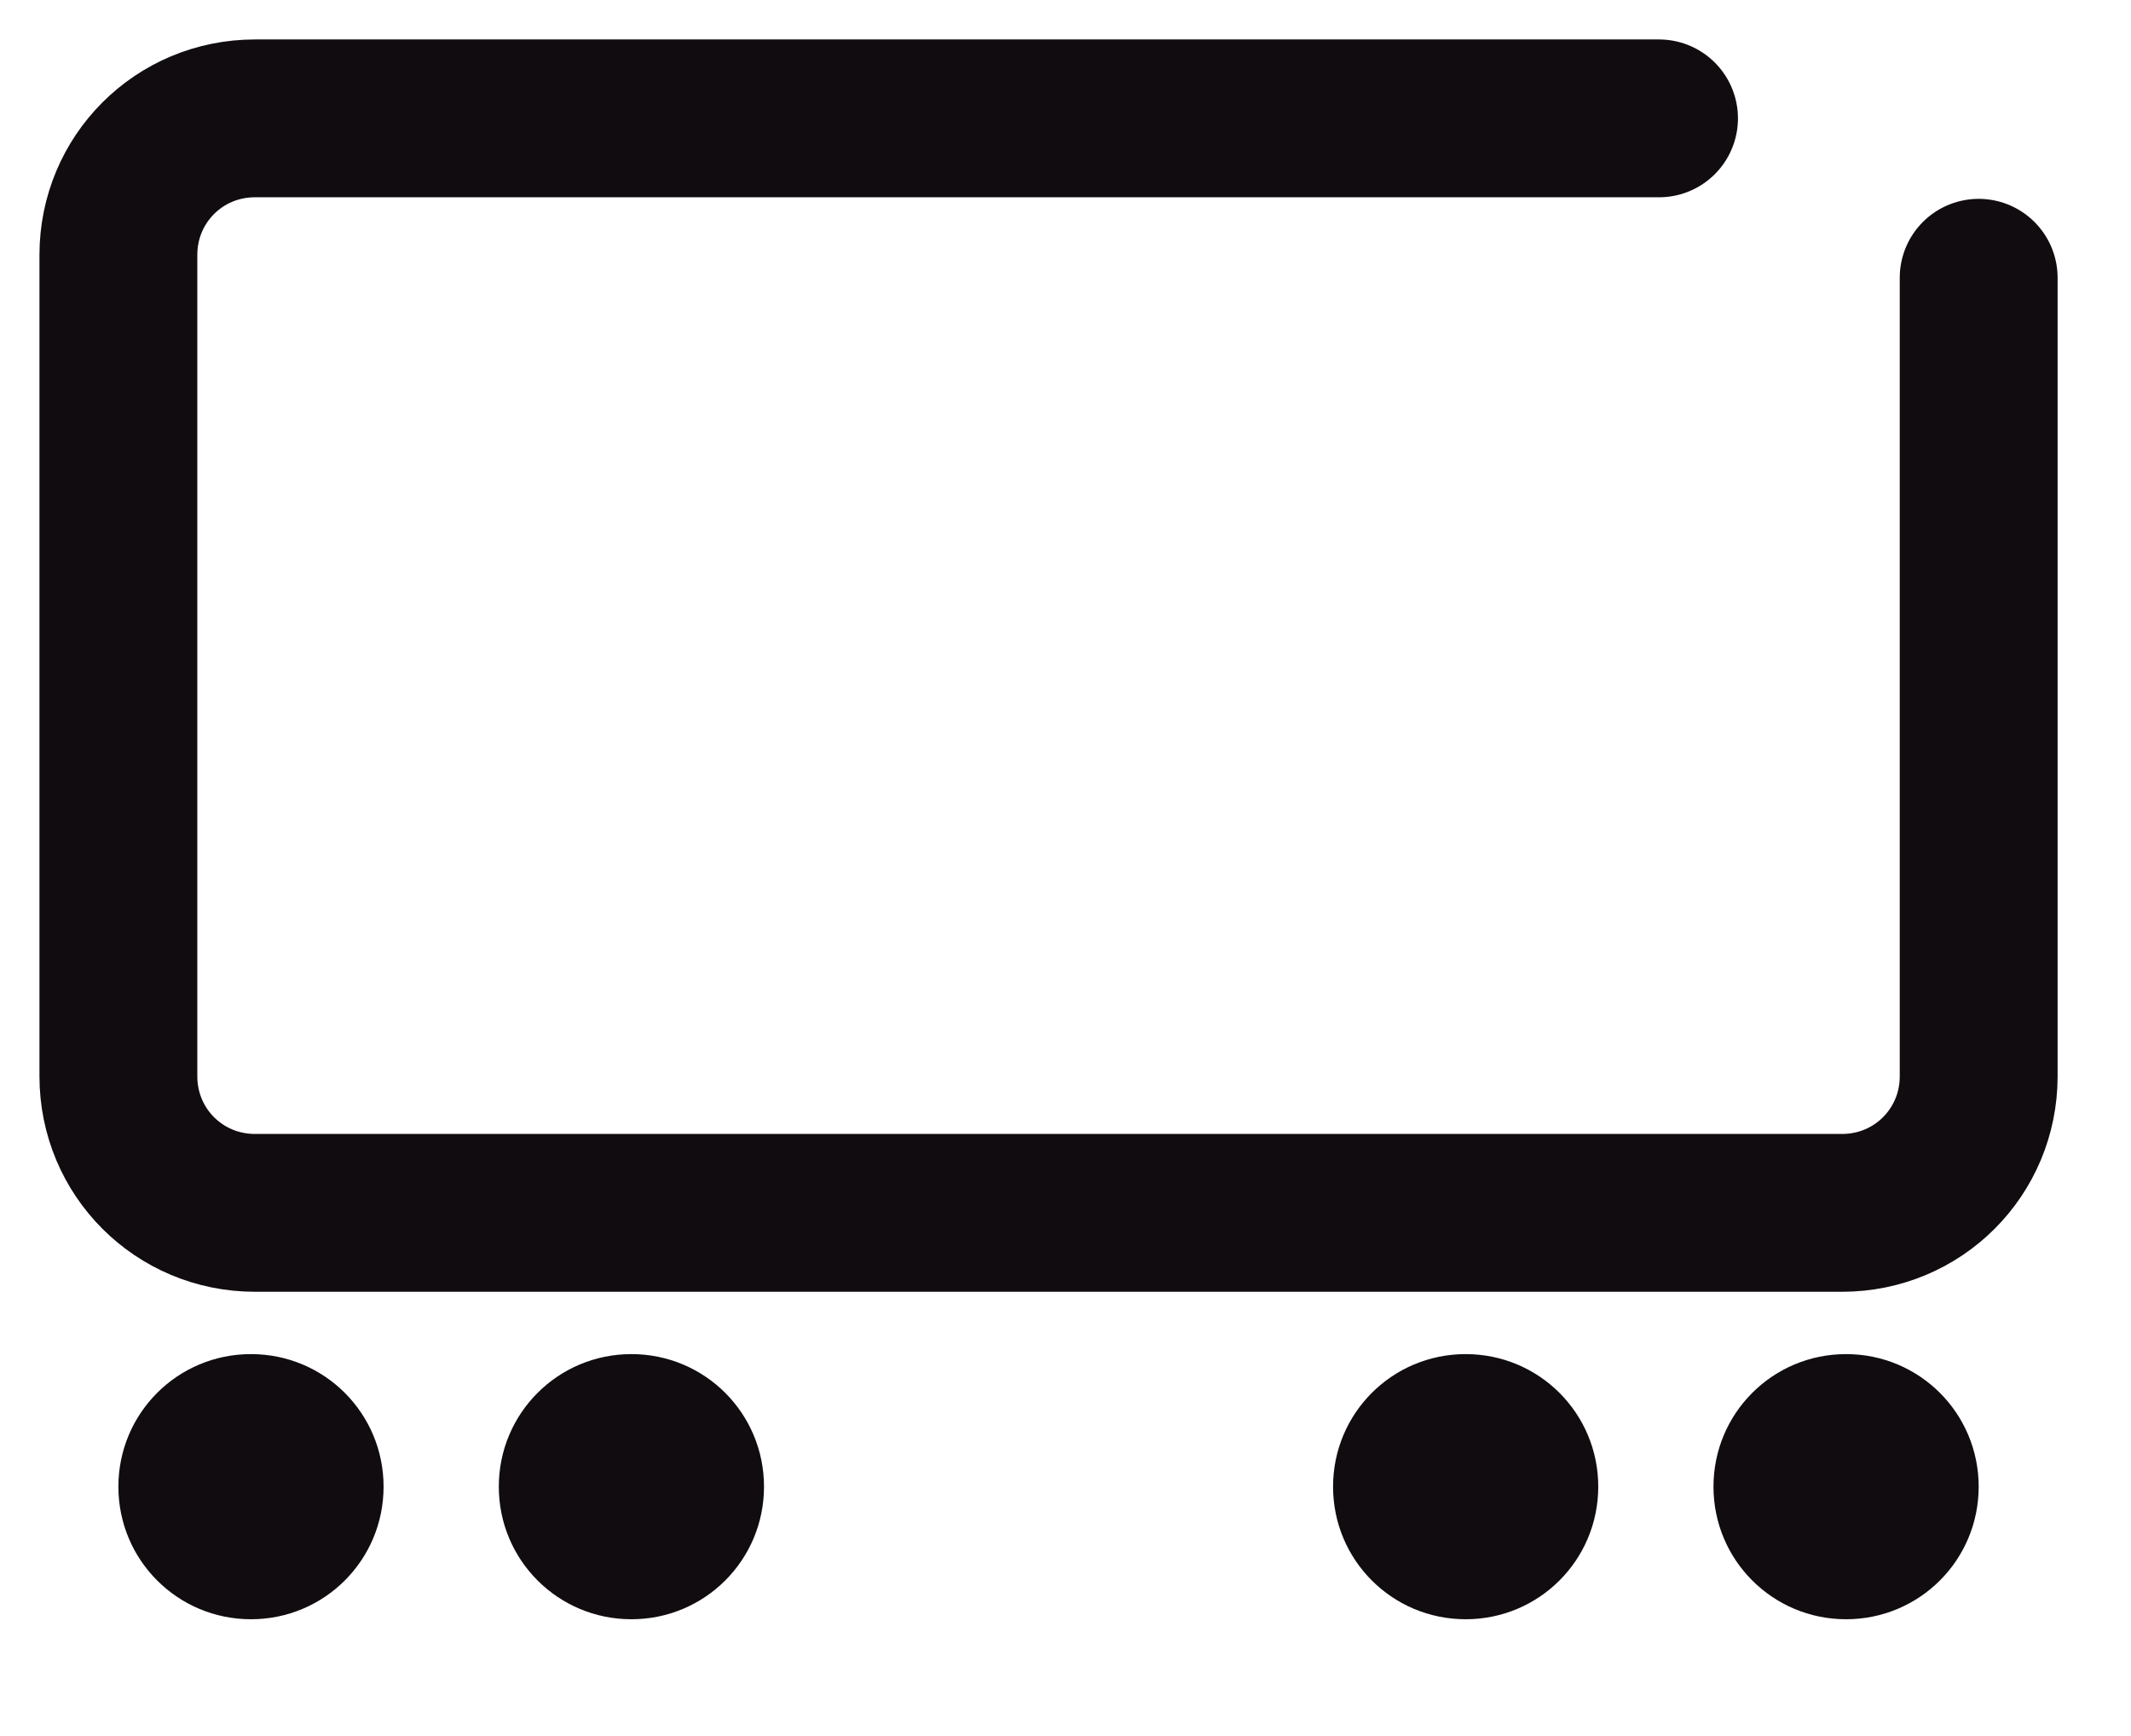
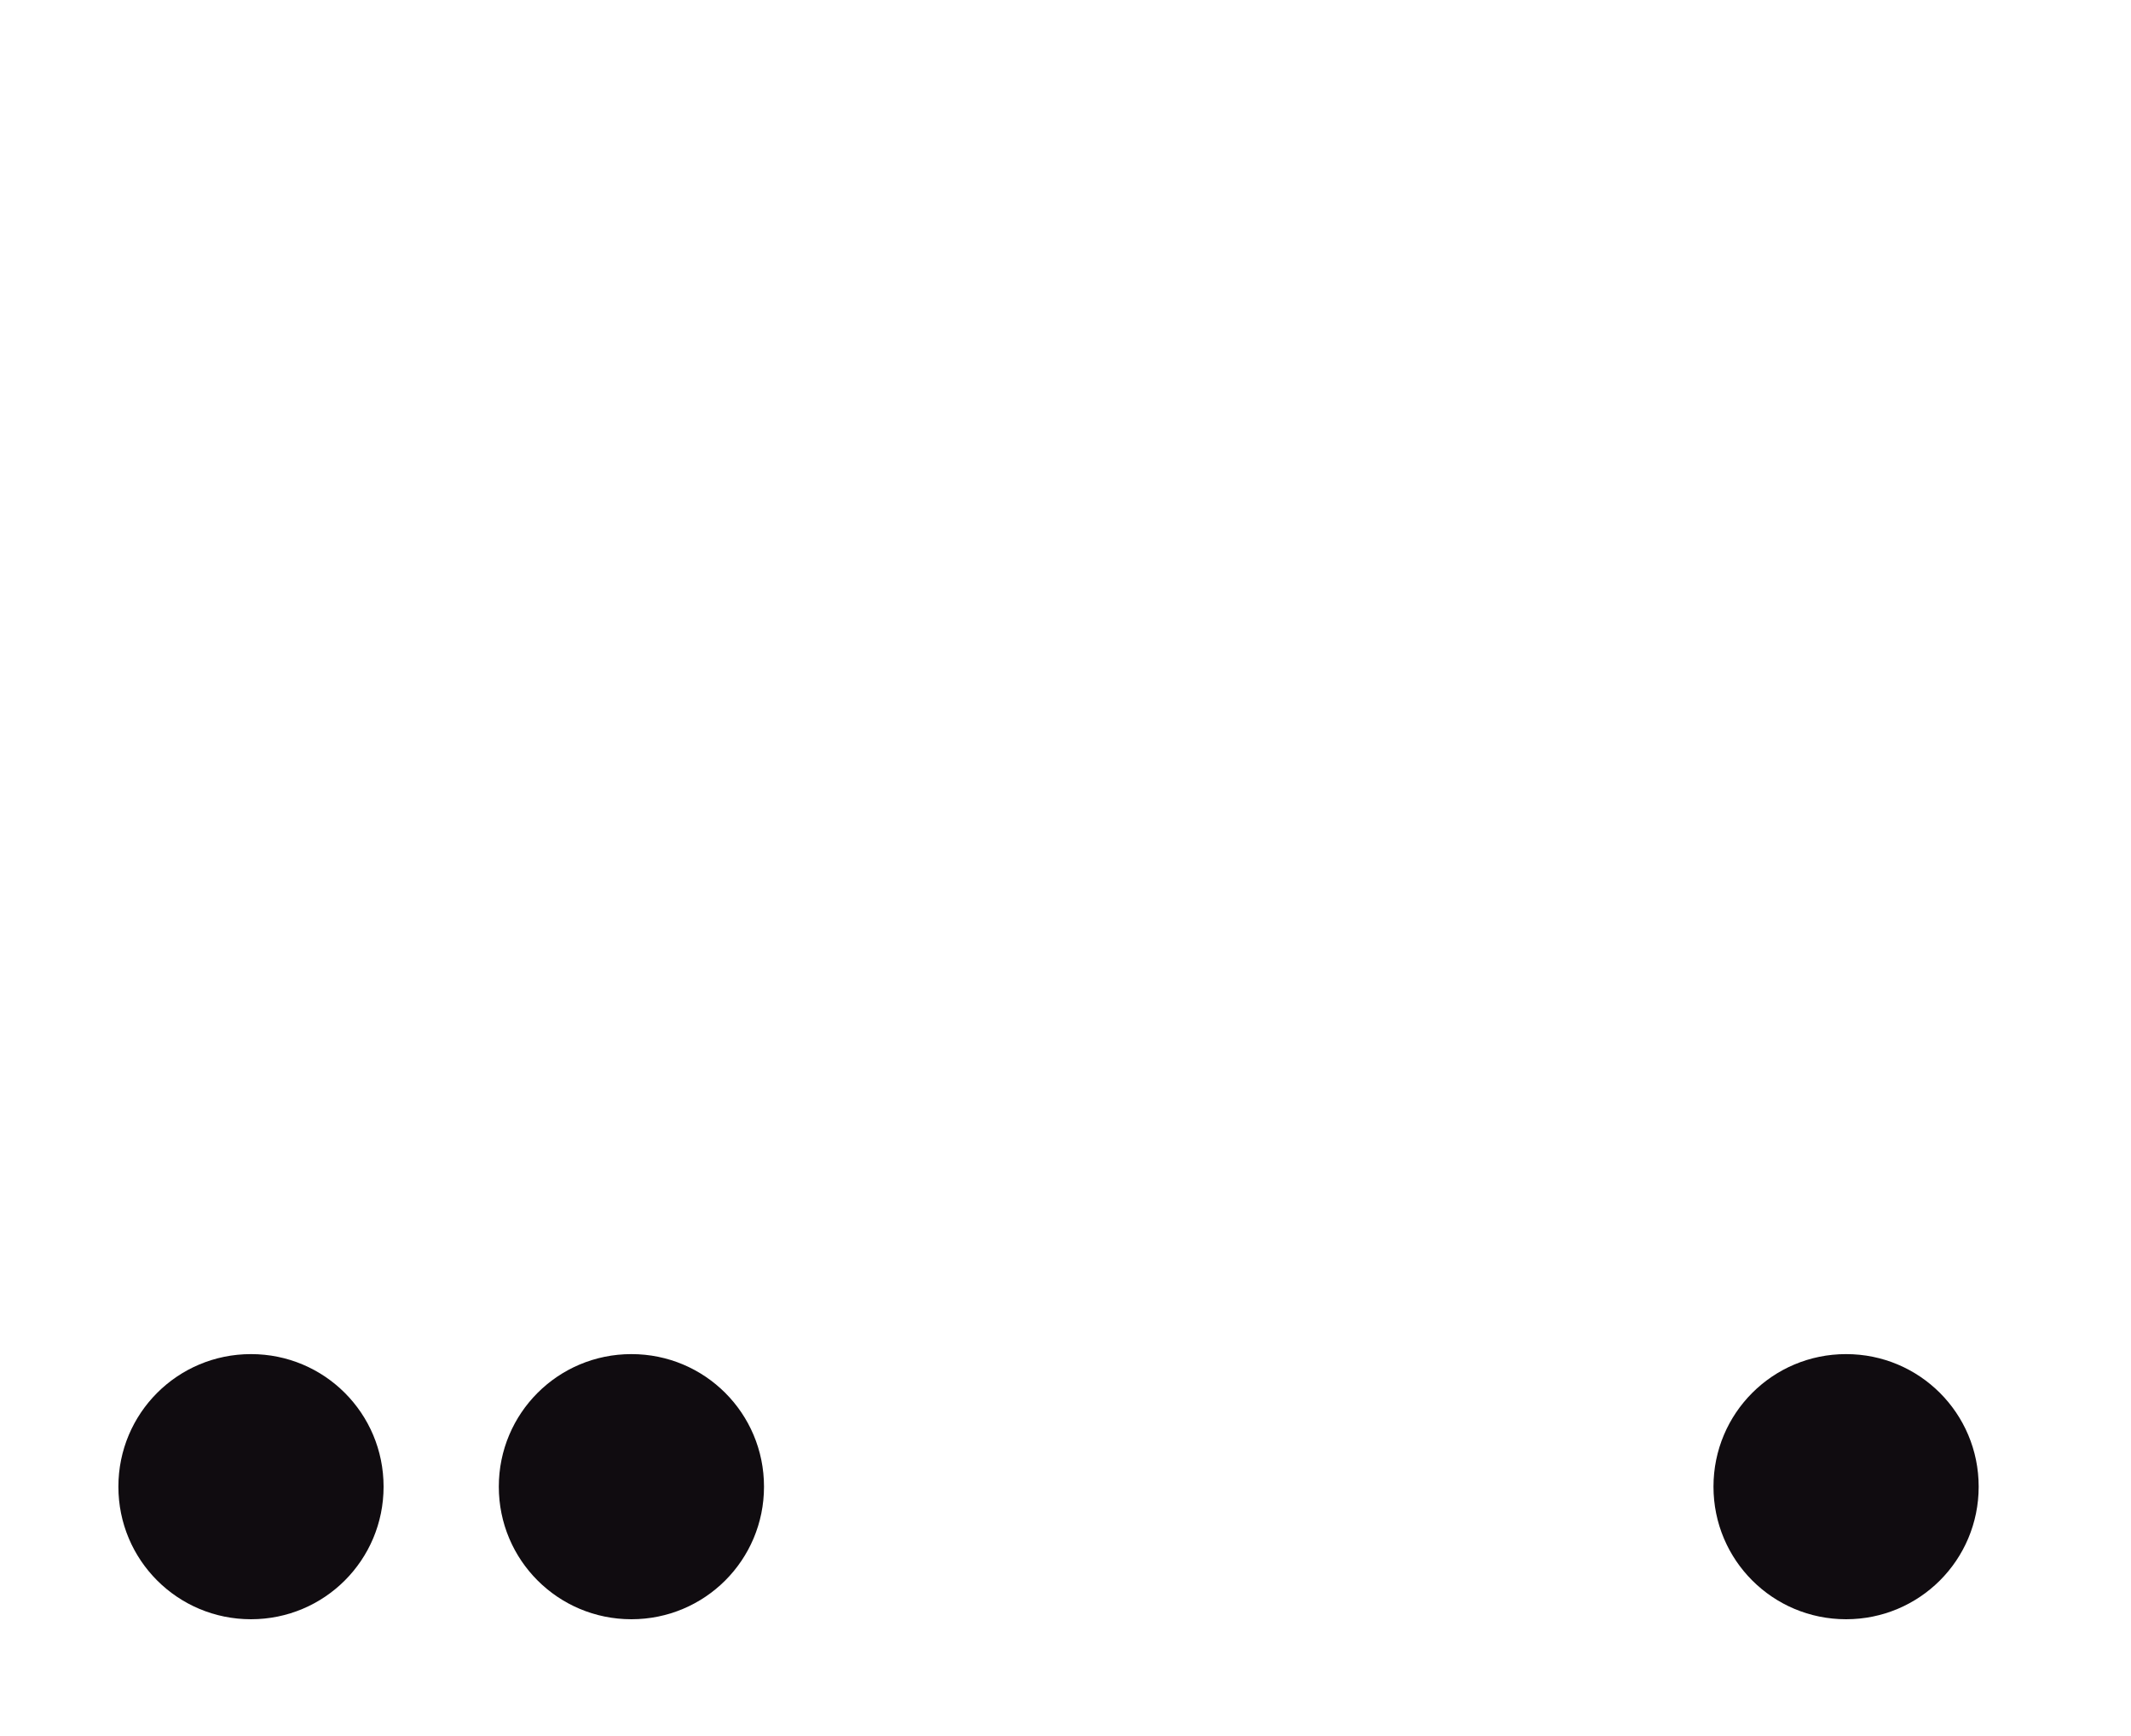
<svg xmlns="http://www.w3.org/2000/svg" width="27" height="22" viewBox="0 0 27 22" fill="none">
  <g clip-path="url(#clip0_1_180)">
-     <path d="M21.02 1.5H3.23C2.27 1.5 1.5 2.27 1.5 3.23V13.64C1.5 14.6 2.27 15.37 3.23 15.37H23.34C24.3 15.37 25.07 14.6 25.07 13.64V3.52" stroke="#100C10" stroke-width="2" stroke-linecap="round" stroke-linejoin="round" />
    <path d="M3.18 20.52C2.25 20.52 1.5 19.77 1.5 18.84C1.5 17.91 2.25 17.16 3.18 17.16C4.11 17.16 4.86 17.91 4.86 18.84C4.86 19.77 4.11 20.52 3.18 20.52Z" fill="#100C10" />
-     <path d="M8 20.52C7.07 20.52 6.32 19.77 6.32 18.84C6.32 17.91 7.07 17.16 8 17.16C8.93 17.16 9.68 17.91 9.68 18.84C9.68 19.77 8.93 20.52 8 20.52Z" fill="#100C10" />
-     <path d="M18.57 20.52C17.64 20.52 16.89 19.77 16.89 18.84C16.89 17.91 17.64 17.16 18.57 17.16C19.5 17.16 20.25 17.91 20.25 18.84C20.25 19.77 19.5 20.52 18.57 20.52Z" fill="#100C10" />
+     <path d="M8 20.52C7.07 20.52 6.32 19.77 6.32 18.84C6.32 17.91 7.07 17.16 8 17.16C8.93 17.16 9.68 17.91 9.68 18.84C9.68 19.77 8.93 20.52 8 20.52" fill="#100C10" />
    <path d="M23.39 20.52C22.46 20.52 21.71 19.77 21.71 18.84C21.71 17.91 22.46 17.16 23.39 17.16C24.32 17.16 25.07 17.91 25.07 18.84C25.07 19.77 24.32 20.52 23.39 20.52Z" fill="#100C10" />
  </g>
  <defs>
    <clipPath id="clip0_1_180">
      <rect width="26.57" height="21.52" fill="white" />
    </clipPath>
  </defs>
</svg>